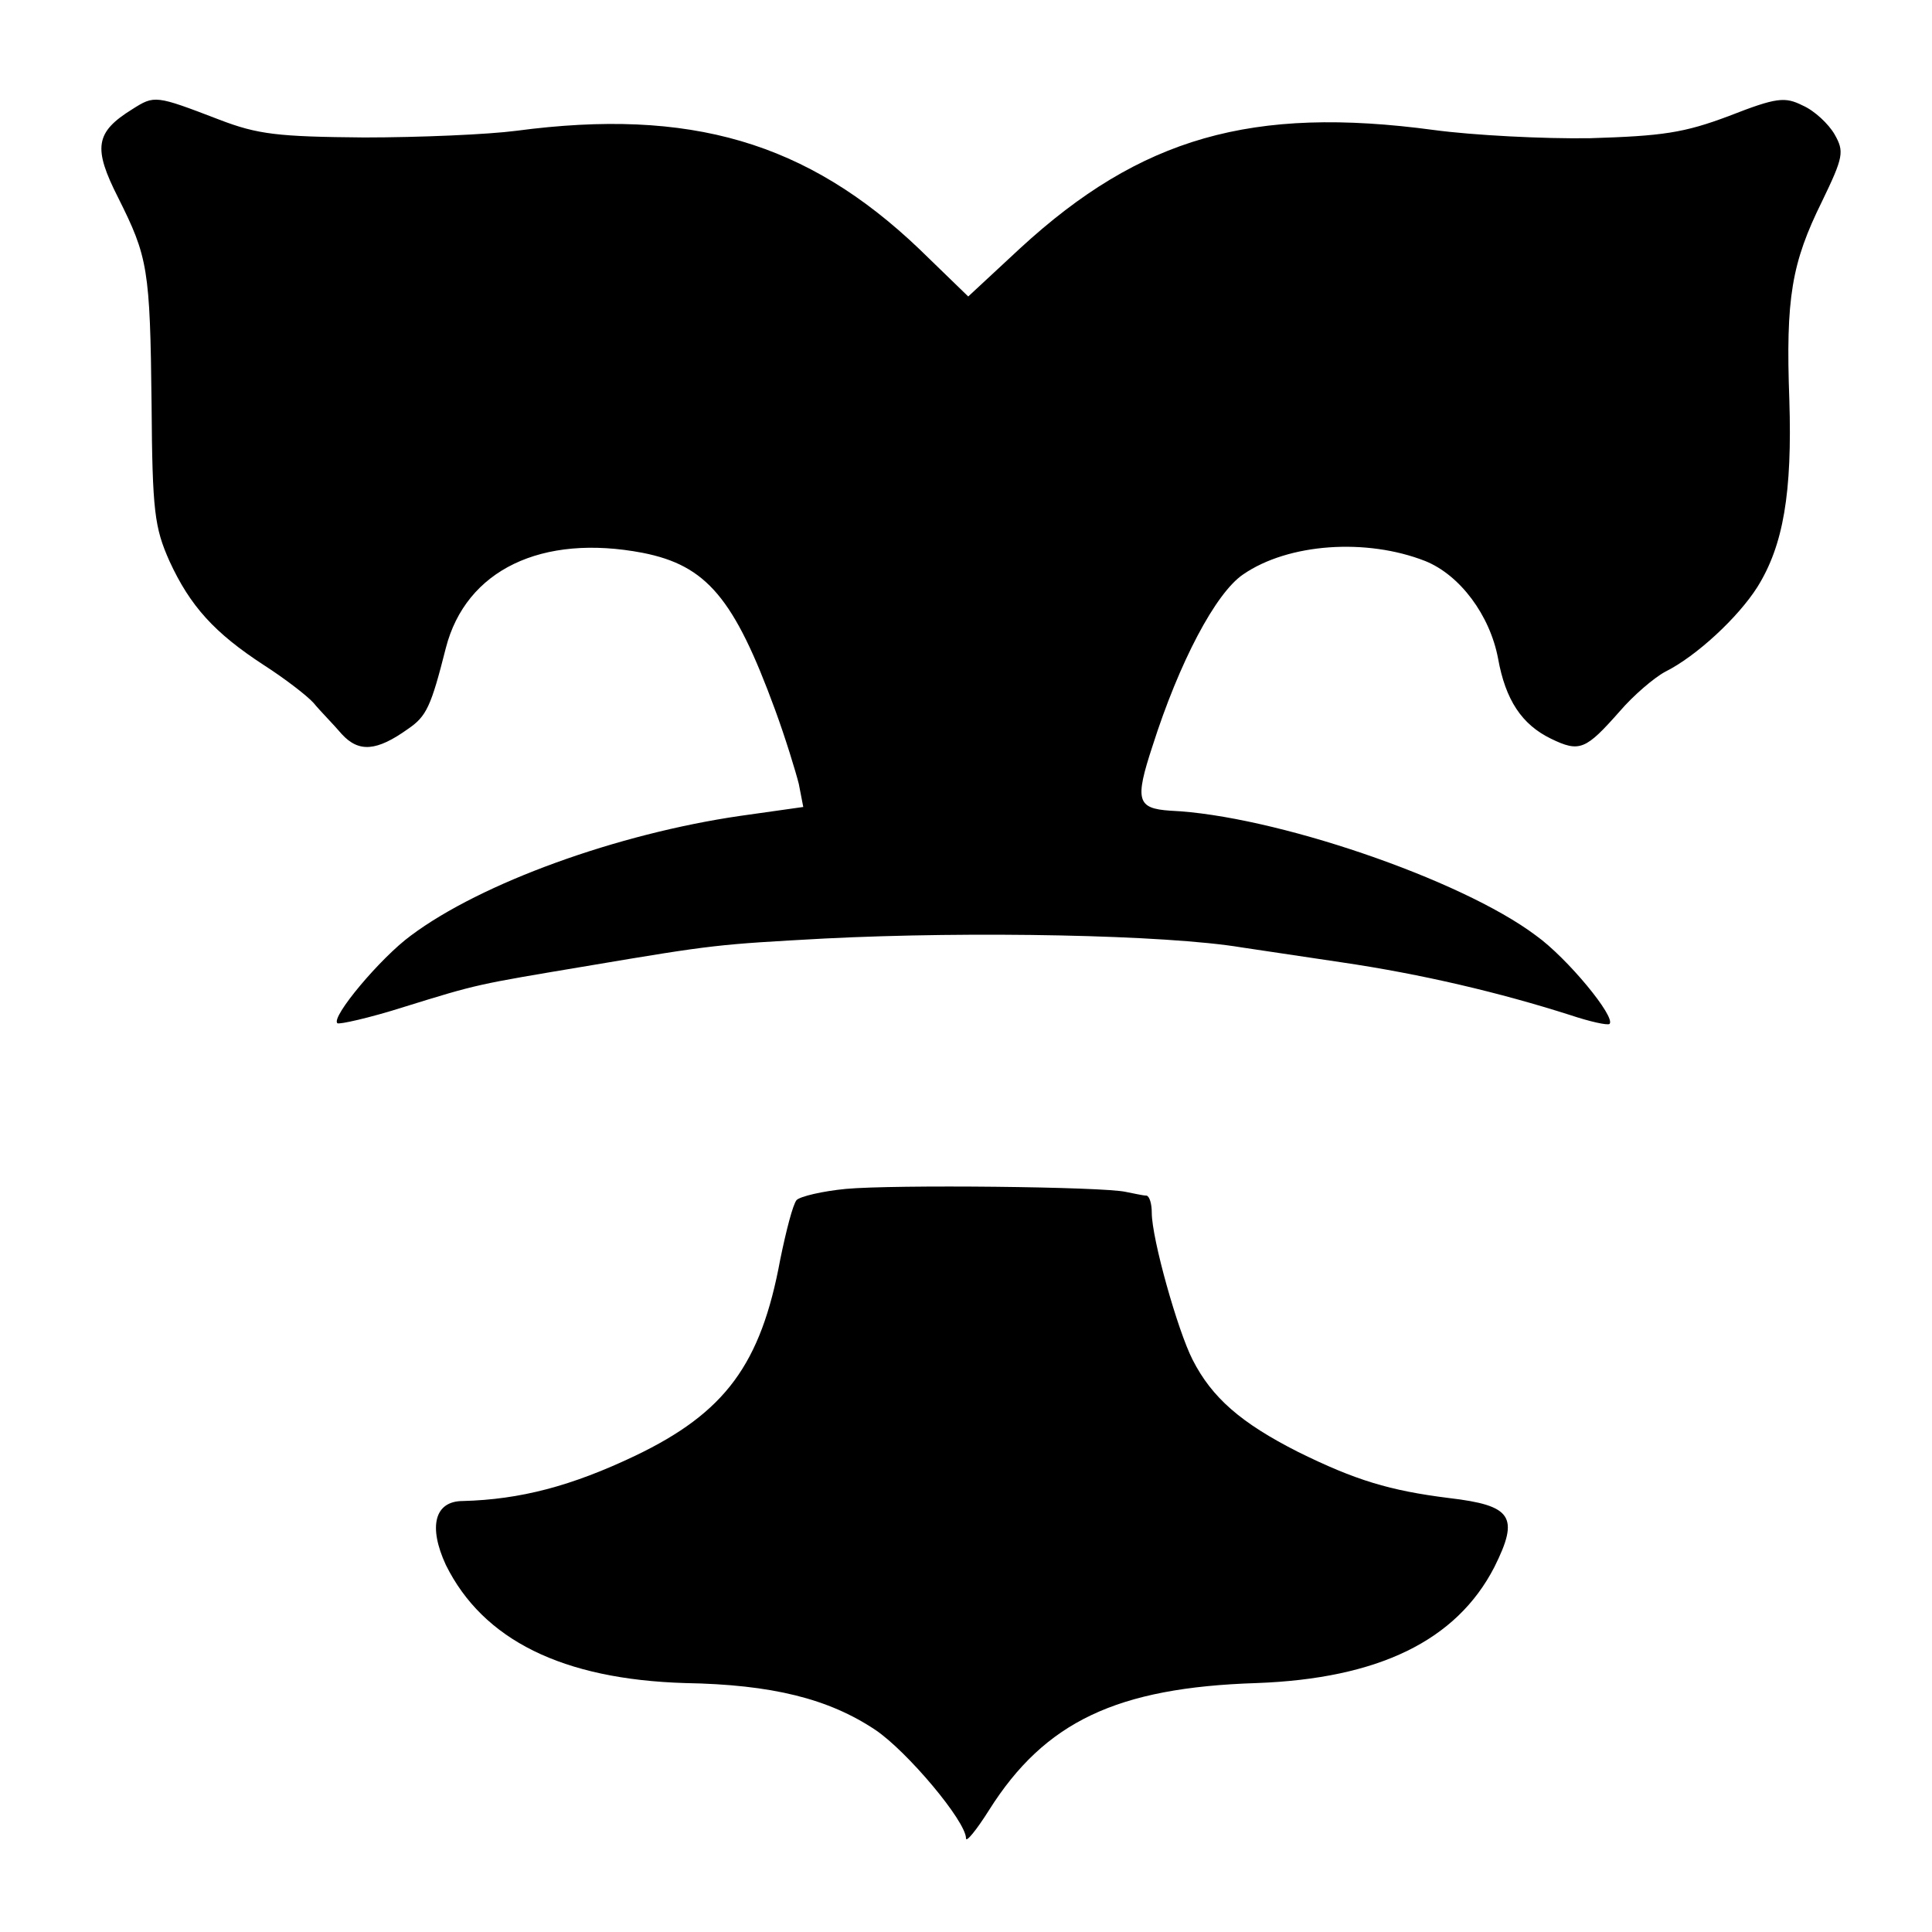
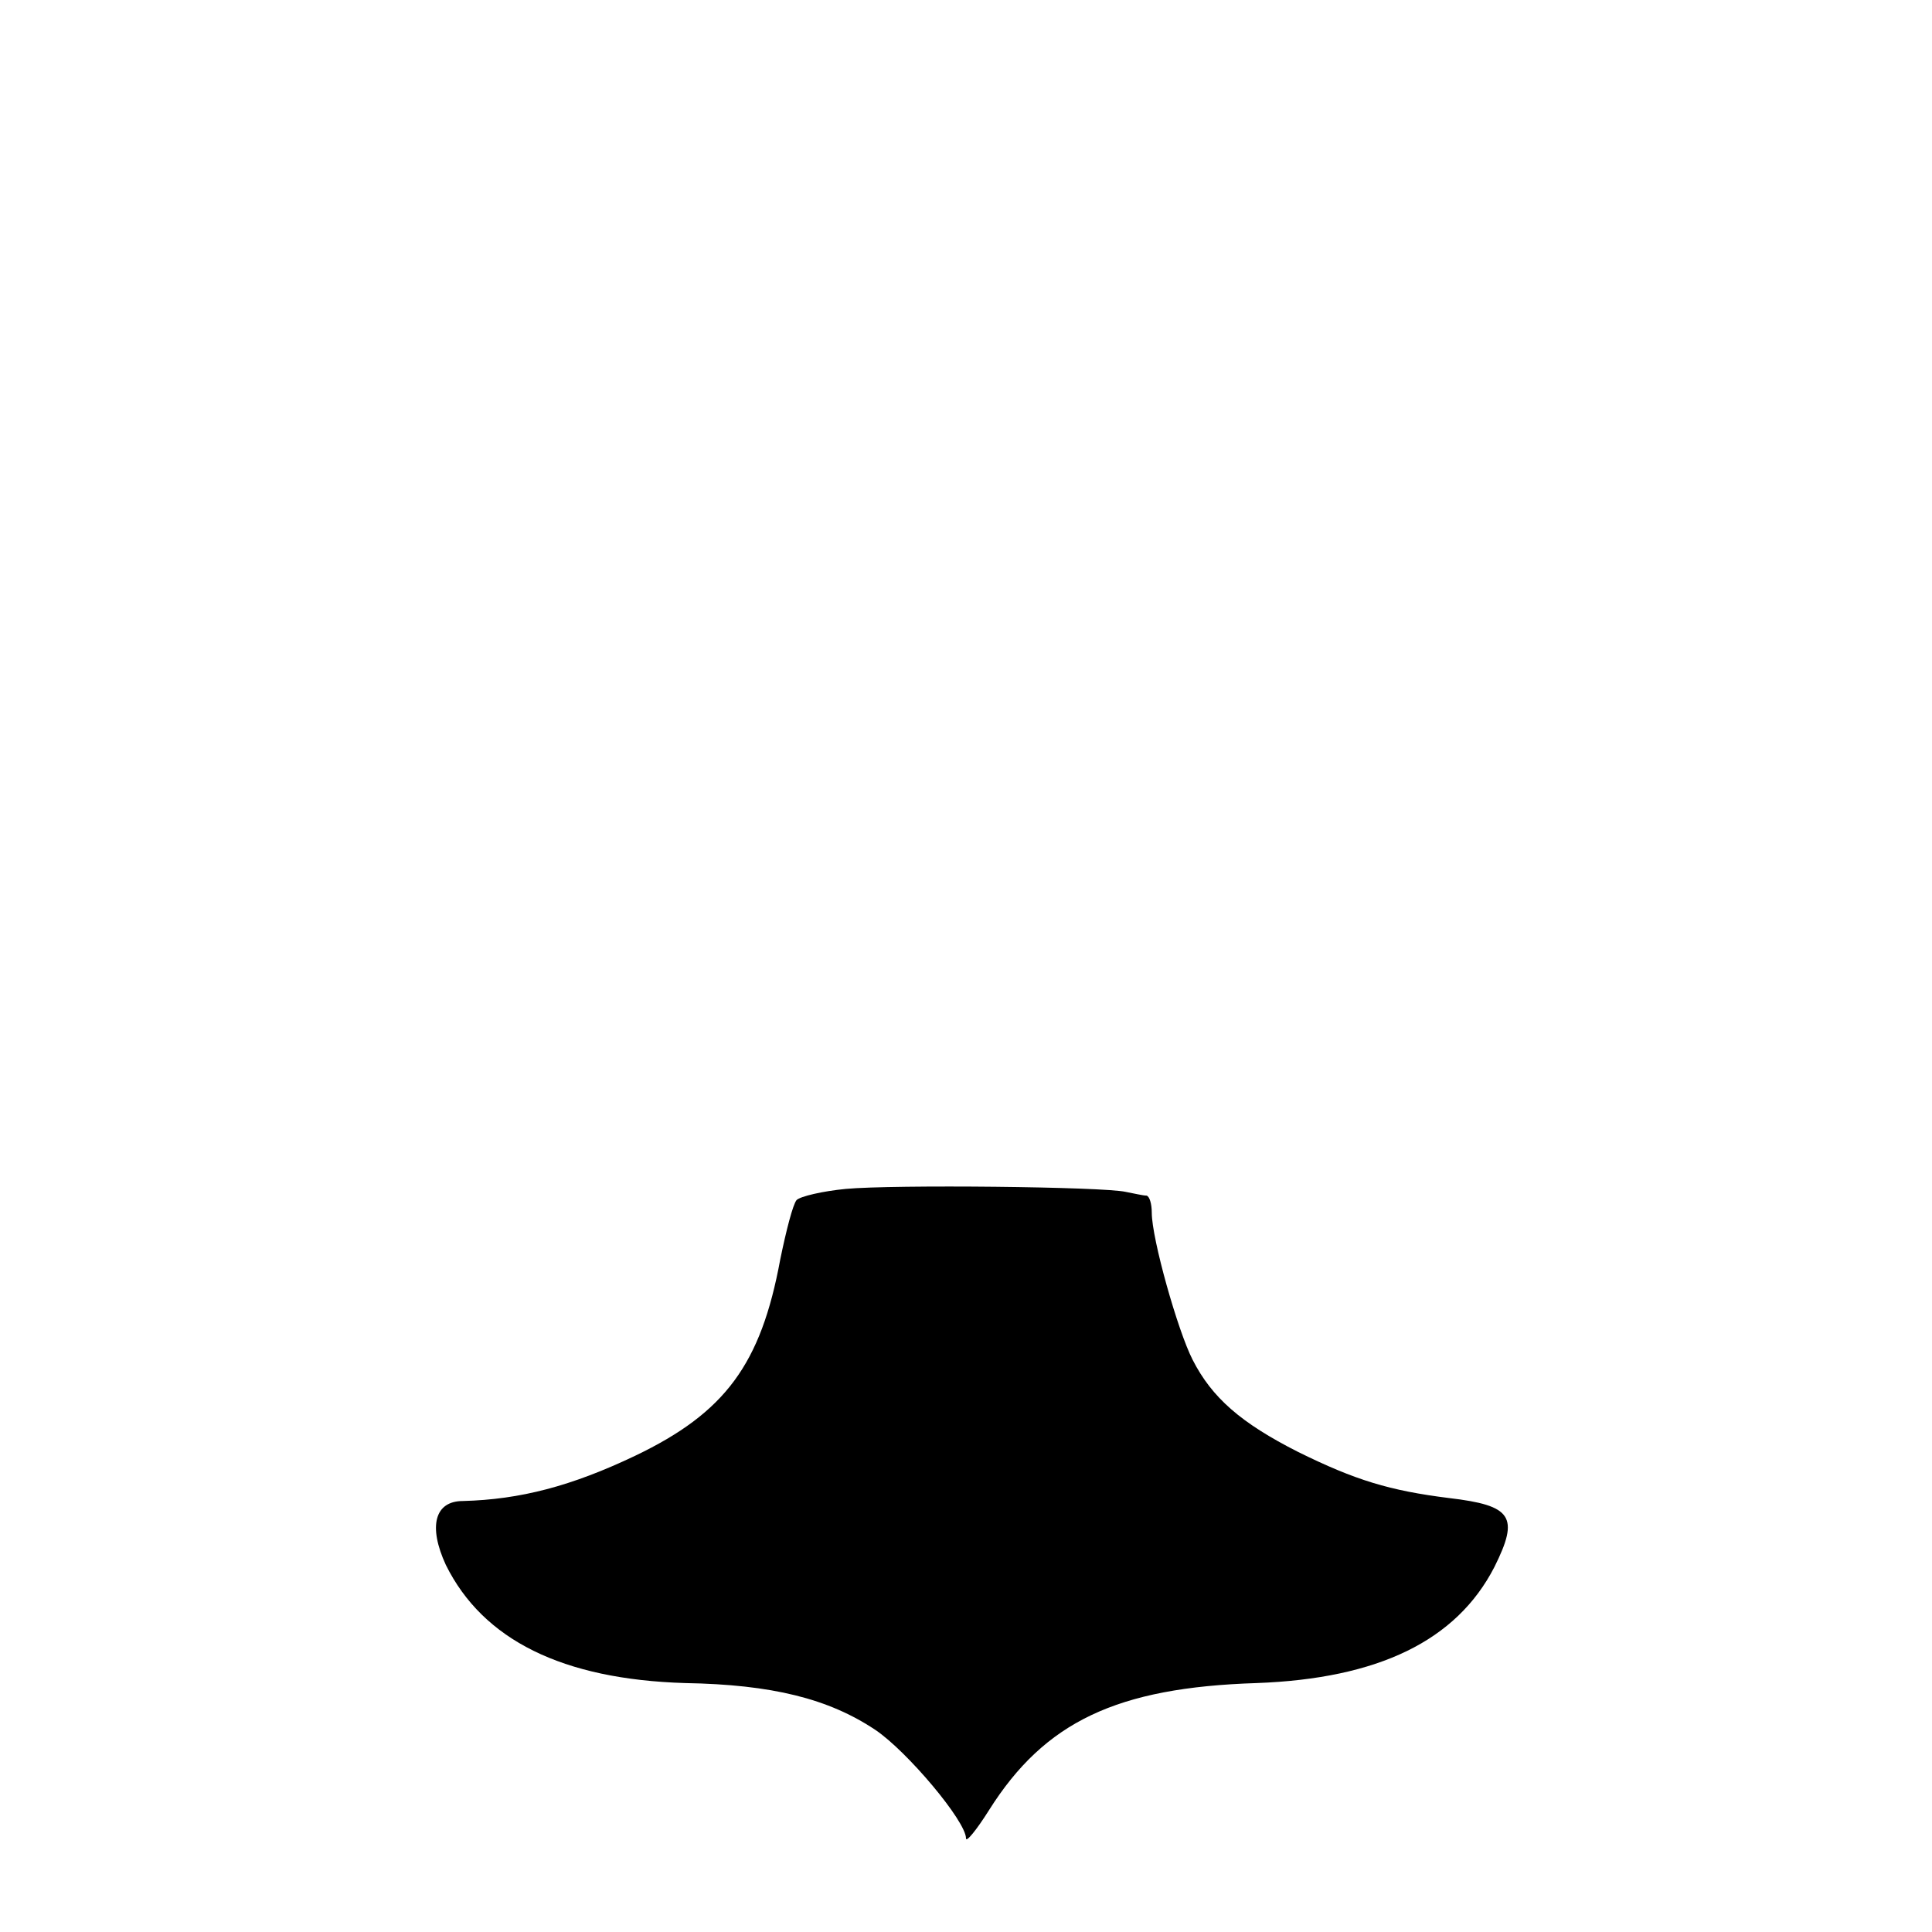
<svg xmlns="http://www.w3.org/2000/svg" version="1.0" width="260pt" height="260pt" viewBox="0 0 260 260" preserveAspectRatio="xMidYMid meet">
  <g transform="translate(0,260) scale(0.1,-0.1)" fill="#000000" stroke="none">
-     <path d="M178 2453 c-50 -31 -53 -52 -19 -119 40 -80 43 -95 45 -279 1 -143 4 -165 24 -210 28 -61 61 -97 127 -140 28 -18 58 -41 67 -51 9 -11 27 -29 38 -42 23 -25 47 -23 89 7 25 17 31 30 51 109 27 105 129 154 265 128 86 -17 123 -61 178 -211 14 -38 28 -84 32 -100 l6 -31 -85 -12 c-165 -24 -348 -90 -443 -161 -41 -30 -108 -110 -99 -118 2 -2 43 7 90 22 100 31 97 30 246 55 172 29 175 29 320 37 199 10 459 5 561 -12 13 -2 74 -11 134 -20 109 -16 214 -41 308 -71 27 -9 50 -14 53 -12 9 9 -57 89 -99 119 -101 76 -354 162 -492 168 -45 3 -48 14 -24 87 36 113 85 206 122 231 61 42 166 49 245 18 47 -19 87 -73 98 -131 10 -56 32 -89 71 -108 39 -19 47 -15 93 37 18 21 46 45 61 53 42 21 98 73 124 114 35 56 47 127 43 252 -5 137 3 184 44 267 29 60 30 67 17 90 -8 14 -27 32 -43 39 -24 12 -35 11 -99 -14 -61 -23 -90 -27 -187 -30 -63 -1 -158 4 -210 11 -245 33 -395 -10 -557 -159 l-70 -65 -66 64 c-151 144 -308 190 -542 159 -38 -5 -131 -9 -205 -9 -116 1 -143 4 -195 24 -86 33 -87 33 -117 14z" />
    <path d="M1138 1000 c-31 -3 -61 -10 -66 -15 -5 -6 -14 -41 -22 -80 -26 -141 -74 -206 -195 -264 -86 -41 -155 -59 -232 -61 -38 0 -47 -34 -23 -86 50 -101 157 -154 322 -159 117 -2 193 -21 256 -63 43 -29 122 -123 122 -146 0 -6 14 11 31 38 75 119 172 165 360 171 164 6 269 57 320 156 34 68 24 83 -61 93 -80 10 -126 24 -203 62 -77 39 -116 73 -142 124 -20 39 -55 163 -55 198 0 12 -3 22 -7 23 -5 0 -17 3 -28 5 -30 7 -312 10 -377 4z" />
  </g>
</svg>